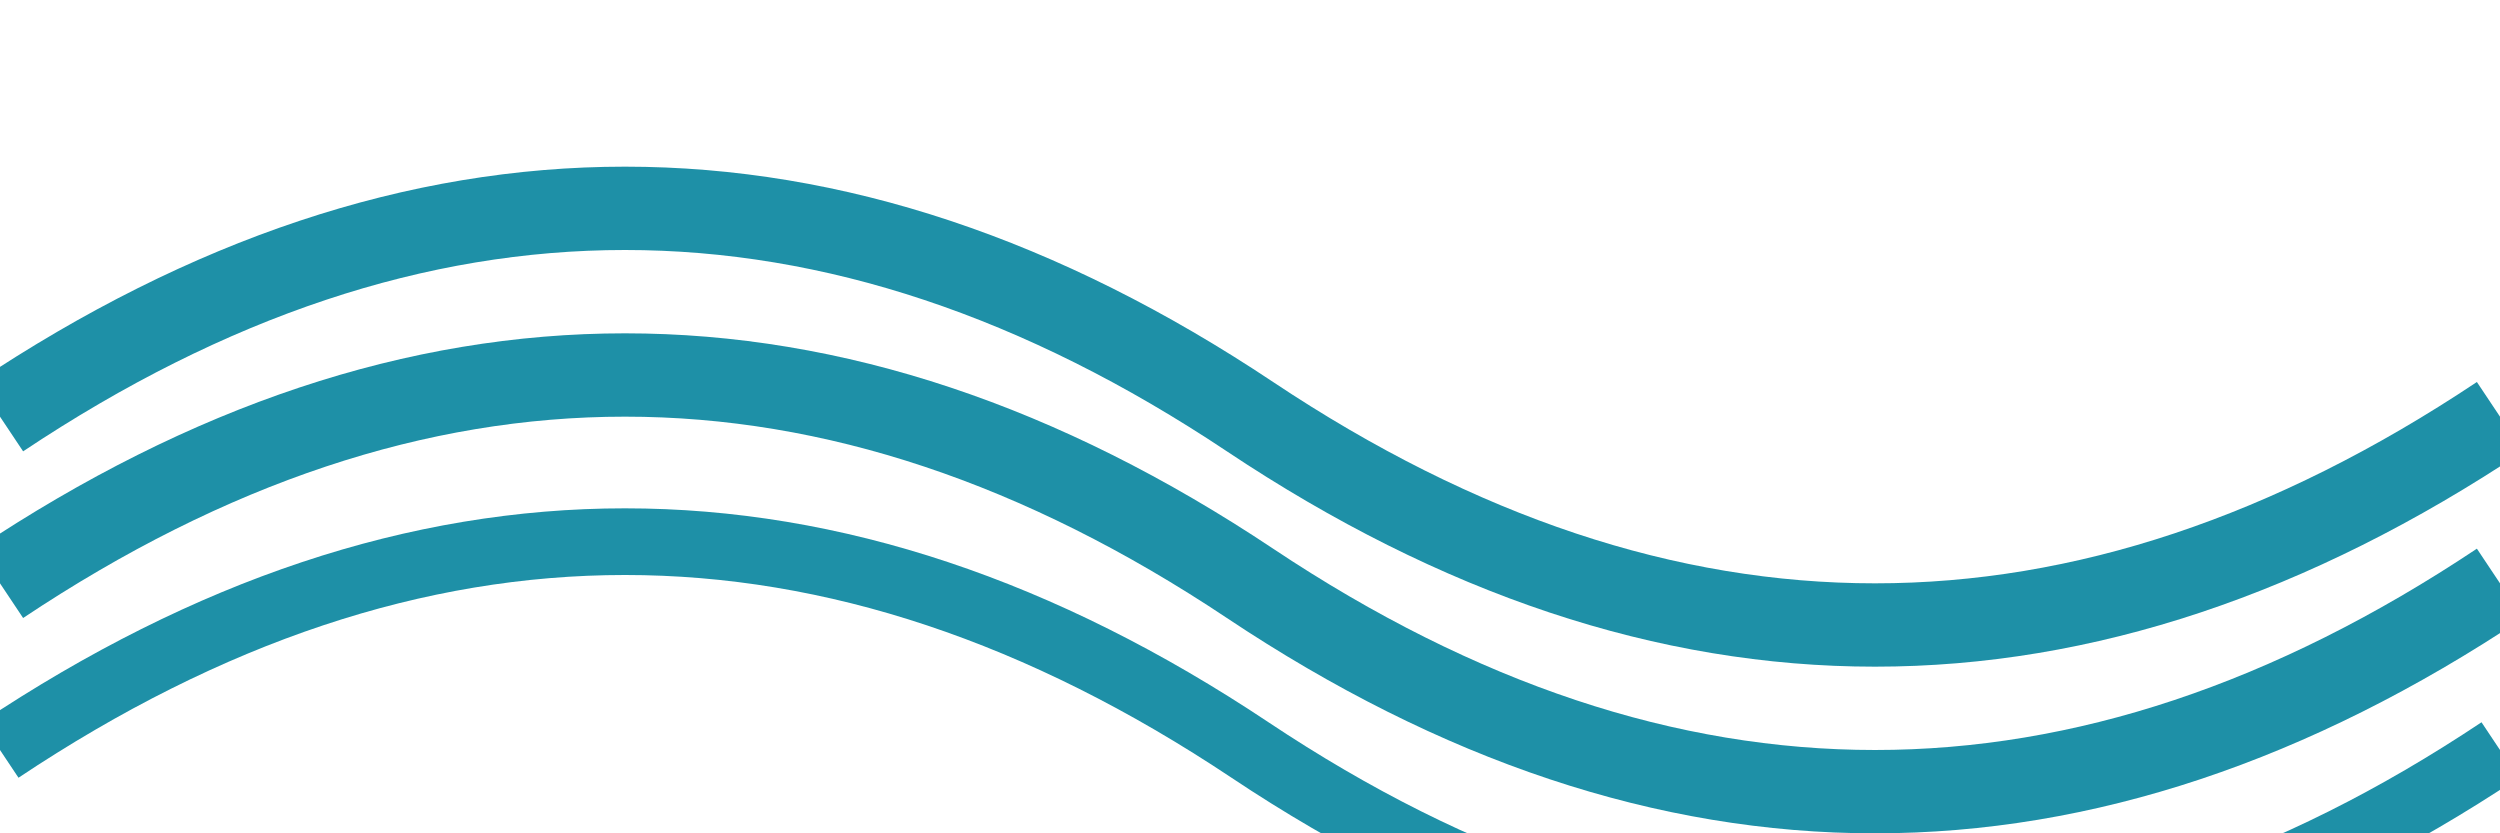
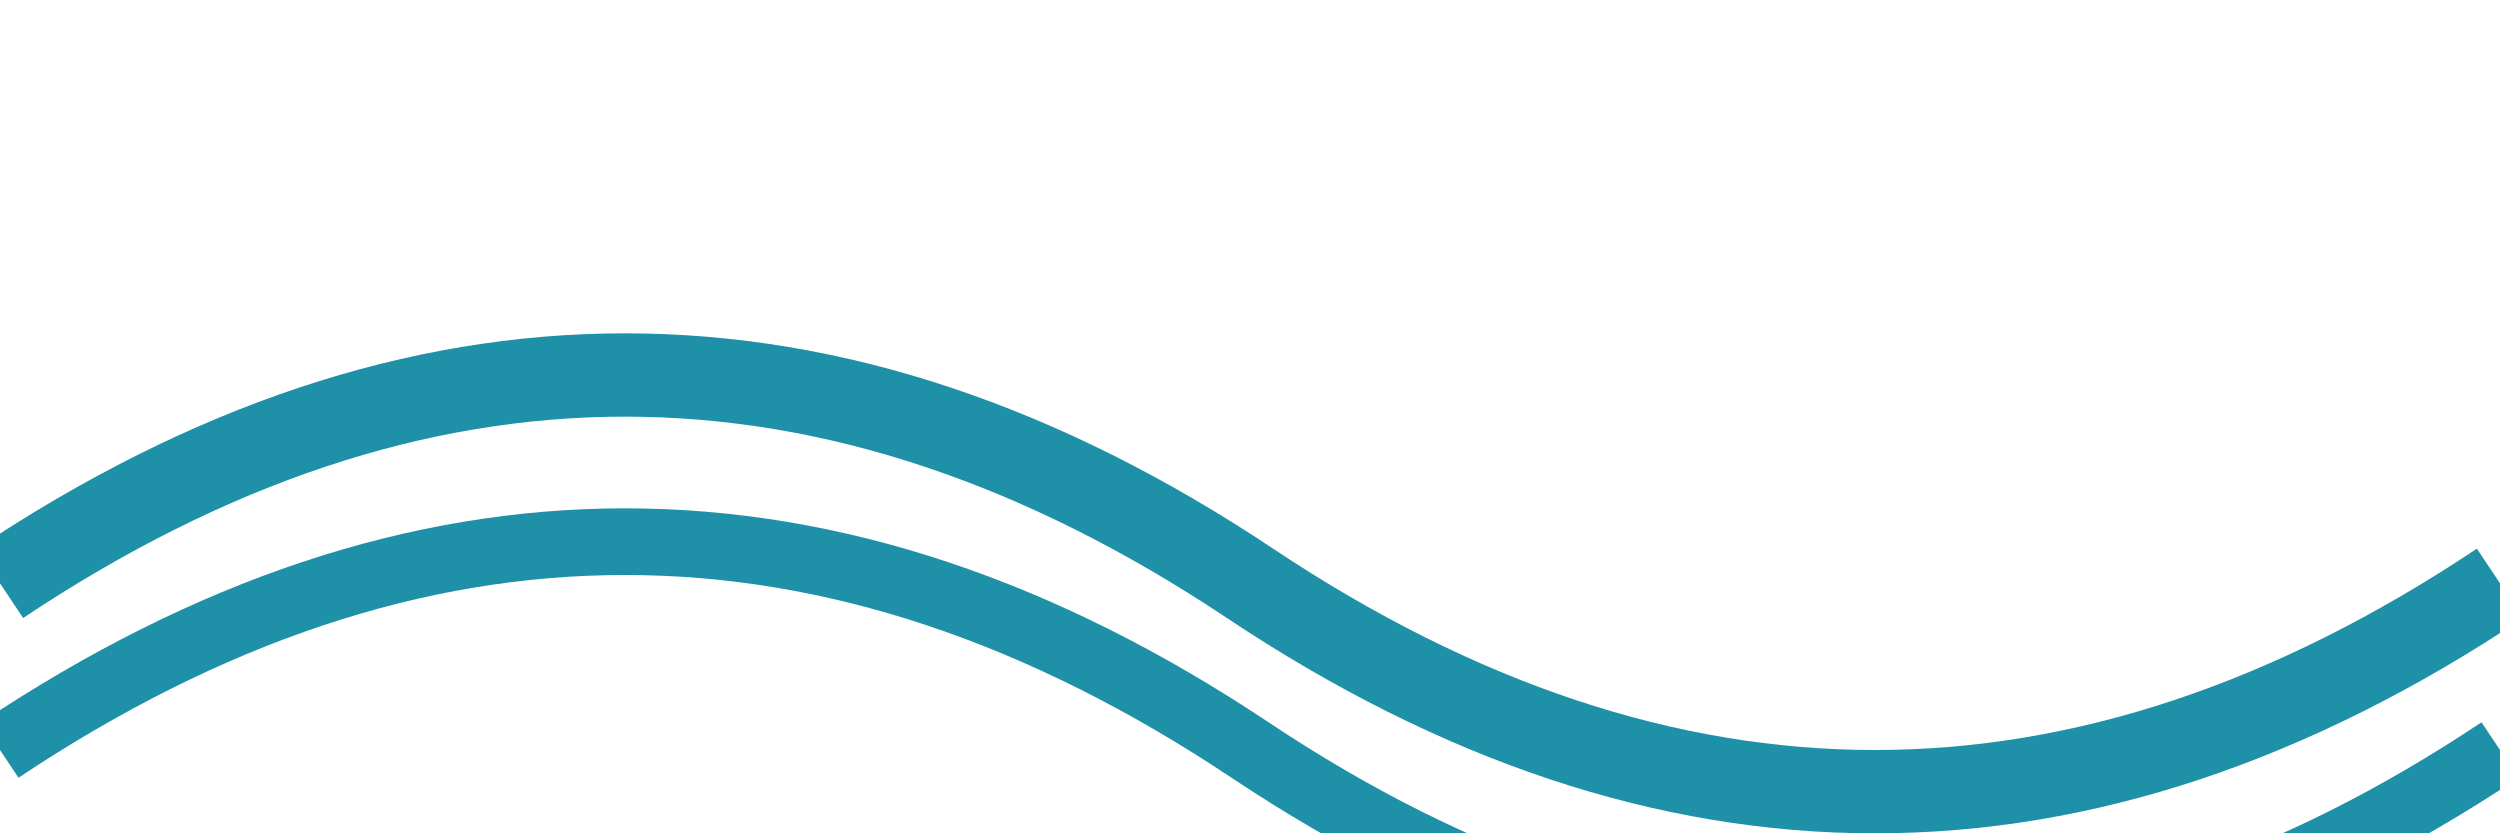
<svg xmlns="http://www.w3.org/2000/svg" width="300" height="100">
-   <path d="M0,50 Q75,0 150,50 T300,50" stroke="#1E90A7" stroke-width="10" fill="none" />
  <path d="M0,70 Q75,20 150,70 T300,70" stroke="#1E90A7" stroke-width="10" fill="none" />
  <path d="M0,90 Q75,40 150,90 T300,90" stroke="#1E90A7" stroke-width="8" fill="none" />
</svg>